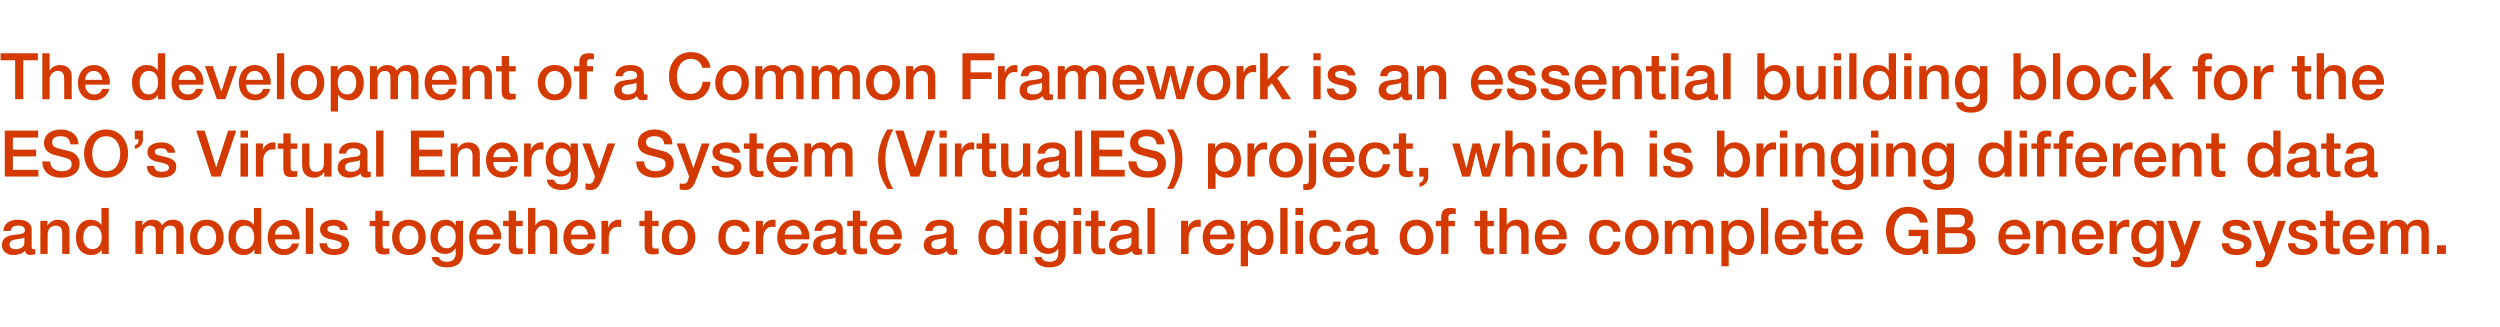
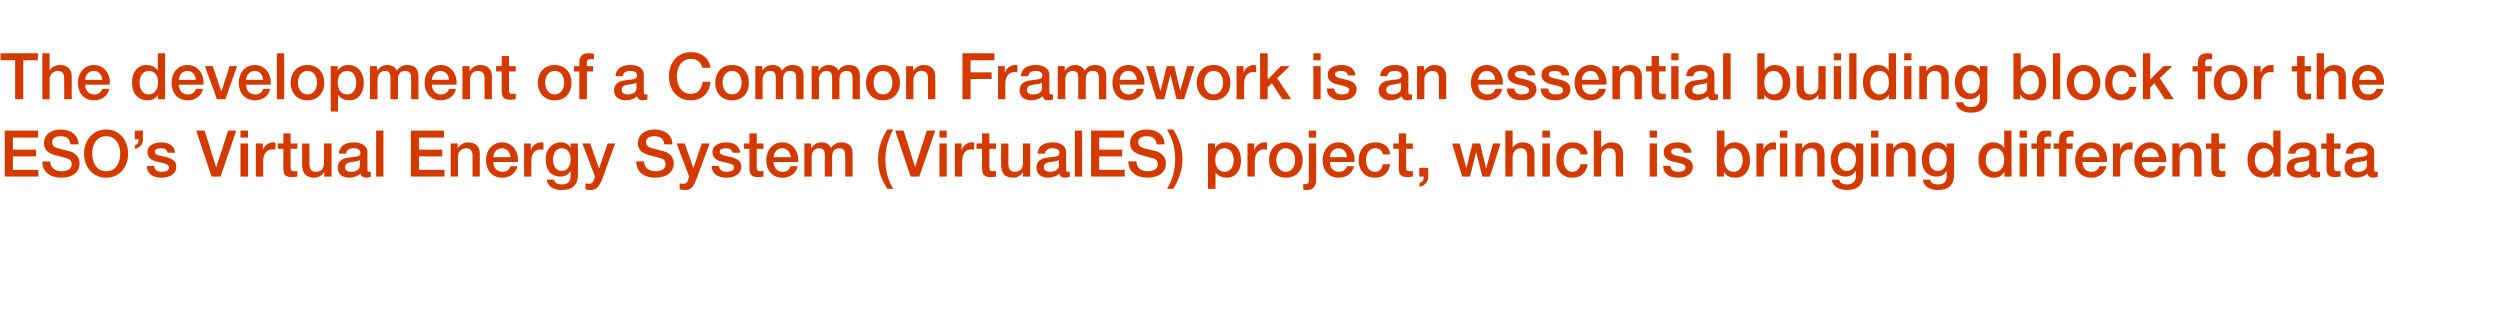
<svg xmlns="http://www.w3.org/2000/svg" version="1.1" width="892px" height="116.6px" viewBox="0 -1 892 116.6" style="top:-1px">
  <desc>The development of a Common Framework is an essential building block for the ESO s Virtual Energy System (VirtualES)</desc>
  <defs />
  <g id="Polygon160558">
-     <path d="m11.3 80.8v6.3c0 .6.2.8.8.8h.5v1.8c-.7.2-1.4.3-1.7.3c-1.1 0-1.8-.5-2-1.5c-.9 1-2.6 1.5-4.1 1.5c-2.3 0-4.1-1.3-4.1-3.5c0-2.2 1.3-3.1 3.1-3.5c.9-.2 1.9-.3 3-.4c1.6-.2 2.1-.6 2.1-1.5c0-1-.8-1.6-2.5-1.6c-1.6 0-2.5.7-2.6 1.9H1.2c.2-2.6 2-4 5.4-4c2.9 0 4.7 1.4 4.7 3.4zm-5.7 7.1c1.8 0 3.1-.9 3.1-2.2v-2c-.7.4-1 .4-2.9.7c-1.7.2-2.4.8-2.4 1.9c0 1 .8 1.6 2.2 1.6zm19.2-6.5c.02-.01 0 8.2 0 8.2h-2.6s-.01-7.38 0-7.4c0-1.5-.5-2.7-2.3-2.7c-1.9 0-2.9 1.5-2.9 3.1v7h-2.6V77.8h2.5v1.7s0 .05 0 0c.9-1.3 2.2-2.1 3.7-2.1c2.8 0 4.2 1.6 4.2 4zm14-8.2v16.4h-2.5V88s0 .03 0 0c-.7 1.3-2.1 2-3.7 2c-3.4 0-5.5-2.4-5.5-6.4c0-3.9 2.2-6.2 5.1-6.2c1.7 0 3.3.7 4 1.9c-.03-.01 0 0 0 0v-6.1h2.6zM33 87.9c2.1 0 3.3-1.8 3.3-4.2c0-2.6-1.2-4.2-3.3-4.2c-2.1 0-3.3 1.8-3.3 4.3c0 2.3 1.2 4.1 3.3 4.1zm24.8-8.5c.9-1.3 2.2-2 3.8-2c2.6 0 3.9 1.3 3.9 3.9c.02.04 0 8.3 0 8.3h-2.6v-7.1c0-1.7-.2-3-2.2-3c-1.9 0-2.5 1.4-2.5 3.1v7h-2.6v-7.7c0-1.5-.5-2.4-2.1-2.4c-1.6 0-2.6 1.5-2.6 3v7.1h-2.6V77.8h2.5v1.6s.02.01 0 0c.9-1.3 2-2 3.7-2c1.4 0 2.8.6 3.3 2zm22 4.3c0 3.7-2.3 6.3-6 6.3c-3.8 0-6-2.6-6-6.3c0-3.6 2.2-6.3 6-6.3c3.7 0 6 2.7 6 6.3zm-6 4.2c2.3 0 3.3-2.1 3.3-4.2c0-2.1-1-4.2-3.4-4.2c-2.2 0-3.3 2.1-3.3 4.2c0 2 1 4.2 3.4 4.2zm19.4-14.7v16.4h-2.4V88s-.1.03-.1 0c-.7 1.3-2.1 2-3.7 2c-3.4 0-5.5-2.4-5.5-6.4c0-3.9 2.2-6.2 5.1-6.2c1.7 0 3.3.7 4 1.9c-.03-.01 0 0 0 0v-6.1h2.6zm-5.8 14.7c2.1 0 3.3-1.8 3.3-4.2c0-2.6-1.2-4.2-3.3-4.2c-2.1 0-3.3 1.8-3.3 4.3c0 2.3 1.2 4.1 3.3 4.1zm19.5-4.4v.9h-8.8c0 1.9 1.2 3.5 3.2 3.5c1.5 0 2.5-.6 2.9-2h2.5c-.5 2.6-2.8 4.1-5.4 4.1c-3.7 0-5.8-2.7-5.8-6.3c0-3.4 2.2-6.3 5.8-6.3c3.3 0 5.6 2.8 5.6 6.1zm-2.6-.8c-.2-1.7-1.3-3.2-3.1-3.2c-1.8 0-3 1.4-3.1 3.2h6.2zm7.4-9.5v16.4h-2.6V73.2h2.6zm12.4 7.9h-2.7c-.2-1.1-1-1.6-2.4-1.6c-1.3 0-2.2.4-2.2 1.2c0 .8.7 1.3 3 1.7c3.7.7 4.7 1.9 4.7 3.7c0 2.5-2.2 3.9-5.3 3.9c-3.1 0-5.2-1.4-5.2-4.2h2.6c.1 1.4 1 2.1 2.7 2.1c1.6 0 2.6-.5 2.6-1.5c0-.8-.5-1.4-3.8-2c-2-.4-3.9-1.2-3.9-3.6c0-2.2 2.2-3.4 5-3.4c2.8 0 4.7 1.3 4.9 3.7zm12.4-6.9v3.6h2.4v1.9h-2.4s.03 6.49 0 6.5c0 1.2.3 1.5 1.3 1.5c.5 0 1-.1 1.1-.1v2c-1 .1-1.3.2-1.7.2c-2.5 0-3.3-.8-3.3-3.2v-6.9h-2v-1.9h2v-3.6h2.6zm15.4 9.5c0 3.7-2.3 6.3-6 6.3c-3.7 0-6-2.6-6-6.3c0-3.6 2.3-6.3 6-6.3c3.7 0 6 2.7 6 6.3zm-6 4.2c2.3 0 3.4-2.1 3.4-4.2c0-2.1-1-4.2-3.4-4.2c-2.3 0-3.4 2.1-3.4 4.2c0 2 1.1 4.2 3.4 4.2zm16.6-8.5h.1v-1.6h2.6s-.02 11.34 0 11.3c0 3.4-1.9 5.3-5.8 5.3c-3 0-5.2-1.4-5.4-3.7h2.6c.3 1.1 1.1 1.7 2.9 1.7c2 0 3.1-1.1 3.1-3c-.04.04 0-1.8 0-1.8c0 0-.09-.05-.1 0c-.8 1.3-2.1 2-3.6 2c-3.3 0-5.3-2.3-5.3-6.2c0-3.4 2.2-6 5.4-6c1.6 0 2.9.7 3.5 2zm-3.1 8.2c1.9 0 3.2-1.7 3.2-4.2c0-2.3-1.2-3.9-3.2-3.9c-2 0-3.2 1.7-3.2 4.1c0 2.3 1.2 4 3.2 4zm19.4-4.1c0 .3 0 .6-.1.9H170c0 1.9 1.1 3.5 3.2 3.5c1.4 0 2.4-.6 2.9-2h2.5c-.6 2.6-2.8 4.1-5.4 4.1c-3.8 0-5.8-2.7-5.8-6.3c0-3.4 2.2-6.3 5.7-6.3c3.4 0 5.7 2.8 5.7 6.1zm-2.7-.8c-.1-1.7-1.2-3.2-3-3.2c-1.8 0-3 1.4-3.1 3.2h6.1zm8-8.5v3.6h2.4v1.9h-2.4s.02 6.49 0 6.5c0 1.2.3 1.5 1.3 1.5c.5 0 1-.1 1.1-.1v2c-1 .1-1.3.2-1.7.2c-2.5 0-3.3-.8-3.3-3.2v-6.9h-2v-1.9h2v-3.6h2.6zm6.9-1v6.1s.07.02.1 0c.7-1.2 2.1-1.9 3.6-1.9c2.7 0 4.1 1.6 4.1 4c.04-.01 0 8.2 0 8.2h-2.6s.02-7.32 0-7.3c0-1.5-.4-2.8-2.3-2.8c-1.8 0-2.9 1.5-2.9 3.1c.02-.04 0 7 0 7h-2.6V73.2h2.6zm21.5 10.3c0 .3-.1.6-.1.9h-8.7c0 1.9 1.1 3.5 3.2 3.5c1.4 0 2.4-.6 2.9-2h2.4c-.5 2.6-2.7 4.1-5.3 4.1c-3.8 0-5.9-2.7-5.9-6.3c0-3.4 2.3-6.3 5.8-6.3c3.4 0 5.7 2.8 5.7 6.1zm-2.7-.8c-.2-1.7-1.2-3.2-3-3.2c-1.9 0-3 1.4-3.1 3.2h6.1zm11.8-5.2v2.5c-.4 0-.8-.1-1.2-.1c-1.9 0-3.2 1.7-3.2 4v5.7h-2.6V77.8h2.4v2.3s.09-.05.1 0c.4-1.6 2.1-2.7 3.5-2.7c.5 0 .6 0 1 .1zm11.1-3.3v3.6h2.3v1.9h-2.3s-.03 6.49 0 6.5c0 1.2.3 1.5 1.3 1.5c.5 0 .9-.1 1-.1v2c-1 .1-1.3.2-1.7.2c-2.5 0-3.3-.8-3.3-3.2c.05-.04 0-6.9 0-6.9h-1.9v-1.9h1.9v-3.6h2.7zm15.4 9.5c0 3.7-2.3 6.3-6 6.3c-3.8 0-6-2.6-6-6.3c0-3.6 2.2-6.3 6-6.3c3.7 0 6 2.7 6 6.3zm-6 4.2c2.3 0 3.3-2.1 3.3-4.2c0-2.1-1-4.2-3.4-4.2c-2.2 0-3.3 2.1-3.3 4.2c0 2 1 4.2 3.4 4.2zm25.4-6.2h-2.6c-.3-1.4-1.2-2.2-2.8-2.2c-2 0-3.2 1.5-3.2 4.3c0 2.3 1.1 4.1 3.1 4.1c1.5 0 2.6-.9 2.9-2.7h2.6C267 88.3 265 90 262 90c-3.4 0-5.7-2.4-5.7-6.2c0-3.8 2.1-6.4 5.8-6.4c3.1 0 5.1 1.6 5.4 4.3zm9.2-4.2v2.5c-.4 0-.8-.1-1.2-.1c-1.9 0-3.2 1.7-3.2 4c.02-.01 0 5.7 0 5.7h-2.6V77.8h2.5v2.3s0-.05 0 0c.4-1.6 2.1-2.7 3.5-2.7c.5 0 .6 0 1 .1zm12.1 6c0 .3-.1.6-.1.9H280c0 1.9 1.1 3.5 3.2 3.5c1.4 0 2.4-.6 2.9-2h2.4c-.5 2.6-2.7 4.1-5.3 4.1c-3.8 0-5.9-2.7-5.9-6.3c0-3.4 2.3-6.3 5.8-6.3c3.4 0 5.7 2.8 5.7 6.1zm-2.7-.8c-.2-1.7-1.2-3.2-3-3.2c-1.9 0-3 1.4-3.1 3.2h6.1zm14.6-1.9v6.3c0 .6.2.8.8.8h.5v1.8c-.7.2-1.3.3-1.6.3c-1.2 0-1.9-.5-2.1-1.5c-.9 1-2.6 1.5-4.1 1.5c-2.3 0-4.1-1.3-4.1-3.5c0-2.2 1.4-3.1 3.1-3.5c.9-.2 1.9-.3 3-.4c1.6-.2 2.1-.6 2.1-1.5c0-1-.8-1.6-2.5-1.6c-1.6 0-2.5.7-2.6 1.9h-2.6c.2-2.6 2-4 5.4-4c2.9 0 4.7 1.4 4.7 3.4zm-5.7 7.1c1.8 0 3.1-.9 3.1-2.2v-2c-.7.4-1 .4-2.9.7c-1.7.2-2.4.8-2.4 1.9c0 1 .8 1.6 2.2 1.6zm11.9-13.7v3.6h2.4v1.9h-2.4s.05 6.49 0 6.5c0 1.2.3 1.5 1.4 1.5c.4 0 .9-.1 1-.1v2c-1 .1-1.3.2-1.7.2c-2.5 0-3.3-.8-3.3-3.2c.03-.04 0-6.9 0-6.9h-2v-1.9h2v-3.6h2.6zm14.9 9.3c0 .3-.1.6-.1.9H313c0 1.9 1.1 3.5 3.2 3.5c1.4 0 2.4-.6 2.9-2h2.4c-.5 2.6-2.7 4.1-5.3 4.1c-3.8 0-5.9-2.7-5.9-6.3c0-3.4 2.3-6.3 5.8-6.3c3.4 0 5.7 2.8 5.7 6.1zm-2.7-.8c-.2-1.7-1.2-3.2-3-3.2c-1.9 0-3 1.4-3.1 3.2h6.1zm21.2-1.9v6.3c0 .6.1.8.7.8h.5v1.8c-.7.2-1.3.3-1.6.3c-1.2 0-1.9-.5-2.1-1.5c-.9 1-2.6 1.5-4.1 1.5c-2.3 0-4.1-1.3-4.1-3.5c0-2.2 1.4-3.1 3.1-3.5c.9-.2 1.9-.3 3-.4c1.6-.2 2.1-.6 2.1-1.5c0-1-.8-1.6-2.5-1.6c-1.6 0-2.5.7-2.6 1.9h-2.6c.2-2.6 2.1-4 5.4-4c2.9 0 4.8 1.4 4.8 3.4zm-5.8 7.1c1.8 0 3.1-.9 3.1-2.2v-2c-.7.4-1 .4-2.8.7c-1.8.2-2.5.8-2.5 1.9c0 1 .8 1.6 2.2 1.6zm26.4-14.7v16.4h-2.5V88s-.06.03-.1 0c-.7 1.3-2 2-3.6 2c-3.4 0-5.6-2.4-5.6-6.4c0-3.9 2.2-6.2 5.1-6.2c1.7 0 3.3.7 4 1.9c0-.01 0 0 0 0v-6.1h2.7zM355 87.9c2.1 0 3.3-1.8 3.3-4.2c0-2.6-1.2-4.2-3.3-4.2c-2.1 0-3.3 1.8-3.3 4.3c0 2.3 1.3 4.1 3.3 4.1zm11.4-14.7v2.5h-2.6v-2.5h2.6zm0 4.6v11.8h-2.6V77.8h2.6zm11.2 1.6c-.02-.01 0 0 0 0v-1.6h2.6s.04 11.34 0 11.3c0 3.4-1.9 5.3-5.8 5.3c-3 0-5.1-1.4-5.3-3.7h2.6c.2 1.1 1 1.7 2.9 1.7c2 0 3-1.1 3-3c.02.04 0-1.8 0-1.8c0 0-.02-.05 0 0c-.8 1.3-2.1 2-3.6 2c-3.3 0-5.3-2.3-5.3-6.2c0-3.4 2.2-6 5.4-6c1.6 0 2.9.7 3.5 2zm-3.2 8.2c2 0 3.2-1.7 3.2-4.2c0-2.3-1.2-3.9-3.2-3.9c-2 0-3.1 1.7-3.1 4.1c0 2.3 1.2 4 3.1 4zm11.3-14.4v2.5H383v-2.5h2.7zm0 4.6v11.8H383V77.8h2.7zm6.2-3.6v3.6h2.4v1.9h-2.4v6.5c0 1.2.3 1.5 1.3 1.5c.5 0 1-.1 1.1-.1v2c-1.1.1-1.4.2-1.7.2c-2.5 0-3.3-.8-3.3-3.2c-.02-.04 0-6.9 0-6.9h-2v-1.9h2v-3.6h2.6zm14.4 6.6v6.3c0 .6.1.8.7.8h.5v1.8c-.6.2-1.3.3-1.6.3c-1.2 0-1.9-.5-2-1.5c-1 1-2.7 1.5-4.2 1.5c-2.3 0-4-1.3-4-3.5c0-2.2 1.3-3.1 3.1-3.5c.8-.2 1.8-.3 2.9-.4c1.6-.2 2.1-.6 2.1-1.5c0-1-.8-1.6-2.4-1.6c-1.7 0-2.6.7-2.7 1.9h-2.6c.2-2.6 2.1-4 5.4-4c2.9 0 4.8 1.4 4.8 3.4zm-5.8 7.1c1.8 0 3.2-.9 3.2-2.2v-2c-.8.4-1.1.4-2.9.7c-1.7.2-2.5.8-2.5 1.9c0 1 .8 1.6 2.2 1.6zM412 73.2v16.4h-2.6V73.2h2.6zm16.4 4.3v2.5c-.4 0-.8-.1-1.1-.1c-2 0-3.2 1.7-3.2 4c-.04-.01 0 5.7 0 5.7h-2.7V77.8h2.5v2.3s.04-.05 0 0c.4-1.6 2.2-2.7 3.5-2.7c.5 0 .6 0 1 .1zm12.1 6c0 .3 0 .6-.1.9h-8.7c0 1.9 1.1 3.5 3.2 3.5c1.4 0 2.4-.6 2.9-2h2.5c-.5 2.6-2.8 4.1-5.4 4.1c-3.7 0-5.8-2.7-5.8-6.3c0-3.4 2.2-6.3 5.7-6.3c3.4 0 5.7 2.8 5.7 6.1zm-2.7-.8c-.1-1.7-1.2-3.2-3-3.2c-1.8 0-3 1.4-3.1 3.2h6.1zm16.6 1.1c0 3.1-1.5 6.2-5.1 6.2c-1.5 0-3.2-.6-4-1.9c.02 0 0 0 0 0v5.9h-2.6V77.8h2.4v1.6s.08-.04.1 0c.7-1.4 2.1-2 3.7-2c3.7 0 5.5 2.9 5.5 6.4zm-5.9 4.1c2.4 0 3.3-2.1 3.3-4.2c0-2-1-4.2-3.3-4.2c-2.4 0-3.3 2.1-3.3 4.2c0 2.1 1 4.2 3.3 4.2zm10.9-14.7v16.4h-2.6V73.2h2.6zm5.5 0v2.5h-2.7v-2.5h2.7zm0 4.6v11.8h-2.7V77.8h2.7zm13.5 3.9h-2.6c-.2-1.4-1.2-2.2-2.8-2.2c-2 0-3.2 1.5-3.2 4.3c0 2.3 1.1 4.1 3.1 4.1c1.5 0 2.6-.9 2.9-2.7h2.6c-.5 3.1-2.5 4.8-5.5 4.8c-3.4 0-5.7-2.4-5.7-6.2c0-3.8 2.1-6.4 5.8-6.4c3.1 0 5.1 1.6 5.4 4.3zm12.1-.9v6.3c0 .6.2.8.8.8h.5v1.8c-.7.2-1.4.3-1.7.3c-1.1 0-1.8-.5-2-1.5c-.9 1-2.6 1.5-4.1 1.5c-2.3 0-4.1-1.3-4.1-3.5c0-2.2 1.3-3.1 3.1-3.5c.9-.2 1.9-.3 3-.4c1.6-.2 2.1-.6 2.1-1.5c0-1-.9-1.6-2.5-1.6c-1.6 0-2.5.7-2.6 1.9h-2.6c.2-2.6 2-4 5.4-4c2.9 0 4.7 1.4 4.7 3.4zm-5.7 7.1c1.8 0 3.1-.9 3.1-2.2v-2c-.7.4-1 .4-2.9.7c-1.7.2-2.4.8-2.4 1.9c0 1 .8 1.6 2.2 1.6zm26.6-4.2c0 3.7-2.3 6.3-6 6.3c-3.7 0-6-2.6-6-6.3c0-3.6 2.3-6.3 6-6.3c3.7 0 6 2.7 6 6.3zm-6 4.2c2.3 0 3.4-2.1 3.4-4.2c0-2.1-1.1-4.2-3.4-4.2c-2.3 0-3.4 2.1-3.4 4.2c0 2 1.1 4.2 3.4 4.2zm8.8 1.7v-9.9h-1.9v-1.9h1.9s.03-1.13 0-1.1c0-2.5 1.1-3.5 3.3-3.5c.8 0 1.4.1 1.9.2v2c-.3-.1-.8-.1-1.2-.1c-1 0-1.4.5-1.4 1.1c.05.02 0 1.4 0 1.4h2.3v1.9h-2.3v9.9h-2.6zm16.5-15.4v3.6h2.3v1.9h-2.3s-.02 6.49 0 6.5c0 1.2.3 1.5 1.3 1.5c.5 0 1-.1 1-.1v2c-1 .1-1.3.2-1.7.2c-2.5 0-3.2-.8-3.2-3.2c-.04-.04 0-6.9 0-6.9h-2v-1.9h2v-3.6h2.6zm6.9-1v6.1s.03.02 0 0c.8-1.2 2.1-1.9 3.6-1.9c2.8 0 4.2 1.6 4.2 4v8.2h-2.6s-.02-7.32 0-7.3c0-1.5-.5-2.8-2.3-2.8c-1.9 0-2.9 1.5-2.9 3.1v7H535V73.2h2.6zM559 83.5v.9h-8.8c0 1.9 1.2 3.5 3.2 3.5c1.5 0 2.4-.6 2.9-2h2.5c-.5 2.6-2.8 4.1-5.4 4.1c-3.7 0-5.8-2.7-5.8-6.3c0-3.4 2.2-6.3 5.8-6.3c3.3 0 5.6 2.8 5.6 6.1zm-2.7-.8c-.1-1.7-1.2-3.2-3-3.2c-1.8 0-3 1.4-3.1 3.2h6.1zm21.9-1h-2.6c-.2-1.4-1.2-2.2-2.7-2.2c-2.1 0-3.3 1.5-3.3 4.3c0 2.3 1.1 4.1 3.2 4.1c1.5 0 2.5-.9 2.8-2.7h2.6c-.5 3.1-2.4 4.8-5.4 4.8c-3.5 0-5.8-2.4-5.8-6.2c0-3.8 2.1-6.4 5.8-6.4c3.1 0 5.2 1.6 5.4 4.3zm13.6 2c0 3.7-2.3 6.3-6 6.3c-3.7 0-6-2.6-6-6.3c0-3.6 2.3-6.3 6-6.3c3.7 0 6 2.7 6 6.3zm-6 4.2c2.3 0 3.4-2.1 3.4-4.2c0-2.1-1-4.2-3.4-4.2c-2.3 0-3.4 2.1-3.4 4.2c0 2 1.1 4.2 3.4 4.2zm17.8-8.5c.9-1.3 2.1-2 3.7-2c2.6 0 4 1.3 4 3.9v8.3h-2.6s-.02-7.13 0-7.1c0-1.7-.2-3-2.2-3c-1.9 0-2.5 1.4-2.5 3.1v7h-2.6s-.04-7.68 0-7.7c0-1.5-.5-2.4-2.1-2.4c-1.7 0-2.6 1.5-2.6 3c-.03.01 0 7.1 0 7.1H594V77.8h2.5v1.6h.1c.9-1.3 2-2 3.7-2c1.3 0 2.8.6 3.3 2zm22.3 4.4c0 3.1-1.5 6.2-5.1 6.2c-1.5 0-3.2-.6-4-1.9c.04 0 0 0 0 0v5.9h-2.6V77.8h2.5v1.6s0-.04 0 0c.8-1.4 2.2-2 3.7-2c3.7 0 5.5 2.9 5.5 6.4zm-5.9 4.1c2.4 0 3.3-2.1 3.3-4.2c0-2-1-4.2-3.3-4.2c-2.4 0-3.3 2.1-3.3 4.2c0 2.1 1 4.2 3.3 4.2zm10.9-14.7v16.4h-2.6V73.2h2.6zm13.7 10.3c0 .3 0 .6-.1.9h-8.7c0 1.9 1.1 3.5 3.2 3.5c1.5 0 2.4-.6 2.9-2h2.5c-.5 2.6-2.8 4.1-5.4 4.1c-3.7 0-5.8-2.7-5.8-6.3c0-3.4 2.2-6.3 5.7-6.3c3.4 0 5.7 2.8 5.7 6.1zm-2.7-.8c-.1-1.7-1.2-3.2-3-3.2c-1.8 0-3 1.4-3.1 3.2h6.1zm8-8.5v3.6h2.4v1.9h-2.4s.03 6.49 0 6.5c0 1.2.3 1.5 1.3 1.5c.5 0 1-.1 1.1-.1v2c-1 .1-1.3.2-1.7.2c-2.5 0-3.3-.8-3.3-3.2v-6.9h-2v-1.9h2v-3.6h2.6zm14.8 9.3v.9h-8.8c0 1.9 1.2 3.5 3.2 3.5c1.5 0 2.5-.6 2.9-2h2.5c-.5 2.6-2.8 4.1-5.4 4.1c-3.7 0-5.8-2.7-5.8-6.3c0-3.4 2.2-6.3 5.8-6.3c3.3 0 5.6 2.8 5.6 6.1zm-2.6-.8c-.2-1.7-1.3-3.2-3-3.2c-1.9 0-3.1 1.4-3.2 3.2h6.2zm25.7-4.3H685c-.3-2.1-2.3-3.2-4.2-3.2c-3.5 0-5 3.2-5 6.2c0 3.3 1.4 6.3 5 6.3c2.9 0 4.5-1.7 4.6-4.5c-.05-.02-4.4 0-4.4 0V81h7v8.6h-1.9l-.4-1.9c-1.4 1.6-2.8 2.3-4.9 2.3c-4.9 0-7.9-3.9-7.9-8.6c0-4.6 3-8.6 7.9-8.6c3.5 0 6.5 1.9 7 5.6zm11.4-5.2c2.9 0 4.8 1.4 4.8 4.1c0 1.6-.8 2.8-2.3 3.5c2 .5 3.1 2 3.1 4.3c0 2.9-2.3 4.5-6 4.5c.03.04-7.6 0-7.6 0V73.2s8.04.02 8 0zm-.4 6.9c1.3 0 2.3-.8 2.3-2.3c0-1.5-.7-2.2-2.3-2.2c.03-.03-4.8 0-4.8 0v4.5h4.8zm.4 7.2c1.6 0 2.7-.9 2.7-2.6c0-1.7-1.1-2.5-2.7-2.5c-.01-.03-5.2 0-5.2 0v5.1h5.2zm25.2-3.8v.9h-8.8c0 1.9 1.2 3.5 3.2 3.5c1.5 0 2.4-.6 2.9-2h2.5c-.5 2.6-2.8 4.1-5.4 4.1c-3.7 0-5.8-2.7-5.8-6.3c0-3.4 2.2-6.3 5.8-6.3c3.3 0 5.6 2.8 5.6 6.1zm-2.7-.8c-.1-1.7-1.2-3.2-3-3.2c-1.8 0-3 1.4-3.1 3.2h6.1zm15.3-1.3c-.02-.01 0 8.2 0 8.2h-2.6s-.04-7.38 0-7.4c0-1.5-.6-2.7-2.4-2.7c-1.8 0-2.8 1.5-2.8 3.1c-.04-.04 0 7 0 7h-2.7V77.8h2.5v1.7s.07.05.1 0c.8-1.3 2.2-2.1 3.7-2.1c2.7 0 4.2 1.6 4.2 4zm13.6 2.1c0 .3 0 .6-.1.9h-8.7c0 1.9 1.1 3.5 3.2 3.5c1.5 0 2.4-.6 2.9-2h2.5c-.5 2.6-2.8 4.1-5.4 4.1c-3.7 0-5.8-2.7-5.8-6.3c0-3.4 2.2-6.3 5.7-6.3c3.4 0 5.7 2.8 5.7 6.1zm-2.7-.8c-.1-1.7-1.2-3.2-3-3.2c-1.8 0-3 1.4-3.1 3.2h6.1zm11.8-5.2v2.5c-.4 0-.8-.1-1.1-.1c-2 0-3.3 1.7-3.3 4c.04-.01 0 5.7 0 5.7h-2.6V77.8h2.5v2.3s.03-.05 0 0c.4-1.6 2.2-2.7 3.5-2.7c.5 0 .6 0 1 .1zm9.6 1.9h.1v-1.6h2.6v11.3c0 3.4-1.9 5.3-5.8 5.3c-3 0-5.1-1.4-5.3-3.7h2.6c.2 1.1 1 1.7 2.8 1.7c2.1 0 3.1-1.1 3.1-3c-.02.04 0-1.8 0-1.8c0 0-.06-.05-.1 0c-.7 1.3-2 2-3.5 2c-3.4 0-5.4-2.3-5.4-6.2c0-3.4 2.2-6 5.4-6c1.6 0 2.9.7 3.5 2zm-3.1 8.2c2 0 3.2-1.7 3.2-4.2c0-2.3-1.2-3.9-3.2-3.9c-2 0-3.1 1.7-3.1 4.1c0 2.3 1.2 4 3.1 4zm10.2-9.8l3.1 8.8l3-8.8h2.8l-4.6 12.4c-.5 1.3-.9 2.2-1.3 2.7c-.7 1.1-1.6 1.5-3 1.5c-.5 0-1.1-.1-1.8-.2V92c.4.1.8.2 1.3.2c.8 0 1.4-.4 1.6-1.1l.5-1.5l-4.5-11.8h2.9zm26.5 3.3h-2.7c-.3-1.1-1-1.6-2.5-1.6c-1.3 0-2.1.4-2.1 1.2c0 .8.7 1.3 3 1.7c3.6.7 4.7 1.9 4.7 3.7c0 2.5-2.3 3.9-5.3 3.9c-3.2 0-5.2-1.4-5.3-4.2h2.6c.2 1.4 1.1 2.1 2.7 2.1c1.6 0 2.7-.5 2.7-1.5c0-.8-.6-1.4-3.9-2c-2-.4-3.8-1.2-3.8-3.6c0-2.2 2.1-3.4 4.9-3.4c2.9 0 4.7 1.3 5 3.7zm3.8-3.3l3.1 8.8l3-8.8h2.8s-4.61 12.37-4.6 12.4c-.5 1.3-1 2.2-1.3 2.7c-.7 1.1-1.7 1.5-3 1.5c-.5 0-1.1-.1-1.8-.2V92c.4.1.7.2 1.3.2c.8 0 1.3-.4 1.6-1.1c-.01-.01.5-1.5.5-1.5l-4.5-11.8h2.9zm19.8 3.3h-2.7c-.2-1.1-1-1.6-2.5-1.6c-1.2 0-2.1.4-2.1 1.2c0 .8.7 1.3 3 1.7c3.7.7 4.7 1.9 4.7 3.7c0 2.5-2.3 3.9-5.3 3.9c-3.2 0-5.2-1.4-5.3-4.2h2.6c.2 1.4 1.1 2.1 2.7 2.1c1.6 0 2.7-.5 2.7-1.5c0-.8-.6-1.4-3.9-2c-2-.4-3.8-1.2-3.8-3.6c0-2.2 2.1-3.4 4.9-3.4c2.9 0 4.7 1.3 5 3.7zm5.9-6.9v3.6h2.4v1.9h-2.4v6.5c0 1.2.3 1.5 1.3 1.5c.5 0 1-.1 1.1-.1v2c-1.1.1-1.4.2-1.7.2c-2.5 0-3.3-.8-3.3-3.2c-.02-.04 0-6.9 0-6.9h-2v-1.9h2v-3.6h2.6zm14.8 9.3v.9h-8.8c0 1.9 1.1 3.5 3.2 3.5c1.5 0 2.4-.6 2.9-2h2.5c-.5 2.6-2.8 4.1-5.4 4.1c-3.7 0-5.8-2.7-5.8-6.3c0-3.4 2.2-6.3 5.7-6.3c3.4 0 5.7 2.8 5.7 6.1zm-2.7-.8c-.1-1.7-1.2-3.2-3-3.2c-1.8 0-3 1.4-3.1 3.2h6.1zm14.4-3.3c.9-1.3 2.1-2 3.7-2c2.6 0 4 1.3 4 3.9v8.3H864s-.04-7.13 0-7.1c0-1.7-.2-3-2.2-3c-1.9 0-2.5 1.4-2.5 3.1c-.03-.02 0 7 0 7h-2.6s-.05-7.68 0-7.7c0-1.5-.5-2.4-2.1-2.4c-1.7 0-2.6 1.5-2.6 3c-.04.01 0 7.1 0 7.1h-2.7V77.8h2.5v1.6h.1c.9-1.3 2-2 3.6-2c1.4 0 2.9.6 3.4 2zm13.8 7.1v3.1h-3.2v-3.1h3.2z" stroke="none" fill="#d43900" />
-   </g>
+     </g>
  <g id="Polygon160557">
    <path d="m13.6 45.6v2.5h-9v4.3h8.3v2.4H4.6v4.8h9.1v2.4h-12V45.6h11.9zM28 50.5c-.01-.02-2.9 0-2.9 0c0 0 .01-.05 0 0c-.2-2-1.3-2.9-3.5-2.9c-1.8 0-3 .7-3 2.1c0 1.1.6 1.8 2 2.2L25 53c1.4.4 3.4 1.7 3.4 4.3c0 3.2-2.6 5.1-6.5 5.1c-4.1 0-6.8-2.1-6.8-5.8h2.8c.1 2.3 1.7 3.5 4.2 3.5c2.2 0 3.5-1 3.5-2.5c0-1-.5-1.7-1.4-2c-.9-.3-1.6-.5-4.7-1.3c-2.6-.7-3.8-2.1-3.8-4.2c0-3.4 3-4.9 6-4.9c3.5 0 6.3 2 6.3 5.3zm17.7 3.3c0 4.7-2.9 8.6-7.8 8.6c-4.9 0-7.9-3.9-7.9-8.6c0-4.6 3-8.6 7.9-8.6c4.9 0 7.8 4 7.8 8.6zm-7.8 6.3c3.5 0 5-3.1 5-6.3c0-3.1-1.5-6.2-5-6.2c-3.6 0-5 3.1-5 6.2c0 3.1 1.5 6.3 5 6.3zM51 45.6s-.05 3.2 0 3.2c0 1.6-1.1 3-2.9 3.3v-1.3c1-.2 1.4-.9 1.4-2.1c-.02.03-1.4 0-1.4 0v-3.1h2.9zm11.5 7.9h-2.7c-.2-1.1-1-1.6-2.4-1.6c-1.3 0-2.2.4-2.2 1.2c0 .8.7 1.3 3 1.7c3.7.7 4.7 1.9 4.7 3.7c0 2.5-2.2 3.9-5.3 3.9c-3.1 0-5.2-1.4-5.2-4.2h2.6c.1 1.4 1 2.1 2.7 2.1c1.6 0 2.6-.5 2.6-1.5c0-.8-.5-1.4-3.8-2c-2-.4-3.9-1.2-3.9-3.6c0-2.2 2.2-3.4 5-3.4c2.8 0 4.7 1.3 4.9 3.7zM73 45.6l4.1 13h.1l4.2-13h2.9L78.7 62h-3.2L70 45.6h3zm15.5 0v2.5h-2.7v-2.5h2.7zm0 4.6V62h-2.7V50.2h2.7zm9.8-.3v2.5c-.4 0-.8-.1-1.1-.1c-2 0-3.3 1.7-3.3 4c.03-.01 0 5.7 0 5.7h-2.6V50.2h2.5v2.3s.02-.05 0 0c.4-1.6 2.2-2.7 3.5-2.7c.5 0 .6 0 1 .1zm5.4-3.3v3.6h2.4v1.9h-2.4s-.02 6.49 0 6.5c0 1.2.3 1.5 1.3 1.5c.5 0 1-.1 1.1-.1v2c-1.1.1-1.4.2-1.8.2c-2.5 0-3.2-.8-3.2-3.2c-.04-.04 0-6.9 0-6.9h-2v-1.9h2v-3.6h2.6zm6.7 3.6s.04 7.34 0 7.3c0 1.8.7 2.8 2.3 2.8c2 0 2.9-1.2 2.9-3.2c.03.05 0-6.9 0-6.9h2.7V62h-2.6v-1.6h-.1c-.7 1.2-2 2-3.4 2c-3 0-4.4-1.6-4.4-4.6v-7.6h2.6zm20.7 3v6.3c0 .6.1.8.7.8h.5v1.8c-.6.2-1.3.3-1.6.3c-1.2 0-1.9-.5-2-1.5c-1 1-2.7 1.5-4.2 1.5c-2.3 0-4-1.3-4-3.5c0-2.2 1.3-3.1 3-3.5c.9-.2 1.9-.3 3-.4c1.6-.2 2.1-.6 2.1-1.5c0-1-.8-1.6-2.5-1.6c-1.6 0-2.5.7-2.6 1.9h-2.6c.2-2.6 2.1-4 5.4-4c2.9 0 4.8 1.4 4.8 3.4zm-5.8 7.1c1.8 0 3.1-.9 3.1-2.2v-2c-.7.4-1 .4-2.8.7c-1.8.2-2.5.8-2.5 1.9c0 1 .8 1.6 2.2 1.6zm11.5-14.7V62h-2.6V45.6h2.6zm21.6 0v2.5h-8.9v4.3h8.3v2.4h-8.3v4.8h9.1v2.4h-12V45.6h11.8zm12.8 8.2c.02-.01 0 8.2 0 8.2h-2.6v-7.4c0-1.5-.5-2.7-2.3-2.7c-1.9 0-2.9 1.5-2.9 3.1v7h-2.6V50.2h2.5v1.7s.01.05 0 0c.9-1.3 2.2-2.1 3.7-2.1c2.8 0 4.2 1.6 4.2 4zm13.6 2.1v.9H176c0 1.9 1.2 3.5 3.2 3.5c1.5 0 2.5-.6 2.9-2h2.5c-.5 2.6-2.8 4.1-5.4 4.1c-3.7 0-5.8-2.7-5.8-6.3c0-3.4 2.2-6.3 5.8-6.3c3.3 0 5.6 2.8 5.6 6.1zm-2.6-.8c-.2-1.7-1.3-3.2-3-3.2c-1.9 0-3.1 1.4-3.2 3.2h6.2zm11.7-5.2v2.5c-.4 0-.7-.1-1.1-.1c-2 0-3.2 1.7-3.2 4c-.02-.01 0 5.7 0 5.7H187V50.2h2.4v2.3s.07-.05.1 0c.3-1.6 2.1-2.7 3.4-2.7c.5 0 .6 0 1 .1zm9.7 1.9c-.02-.01 0 0 0 0v-1.6h2.6s.05 11.34 0 11.3c0 3.4-1.9 5.3-5.8 5.3c-3 0-5.1-1.4-5.3-3.7h2.6c.2 1.1 1 1.7 2.9 1.7c2 0 3-1.1 3-3c.03.04 0-1.8 0-1.8c0 0-.02-.05 0 0c-.8 1.3-2.1 2-3.6 2c-3.3 0-5.3-2.3-5.3-6.2c0-3.4 2.2-6 5.4-6c1.6 0 2.9.7 3.5 2zm-3.2 8.2c2 0 3.2-1.7 3.2-4.2c0-2.3-1.2-3.9-3.2-3.9c-1.9 0-3.1 1.7-3.1 4.1c0 2.3 1.2 4 3.1 4zm10.2-9.8l3.1 8.8h.1l3-8.8h2.7s-4.55 12.37-4.5 12.4c-.5 1.3-1 2.2-1.4 2.7c-.7 1.1-1.6 1.5-2.9 1.5c-.6 0-1.2-.1-1.8-.2v-2.2c.4.1.7.2 1.2.2c.9 0 1.4-.4 1.7-1.1c-.05-.01.5-1.5.5-1.5l-4.5-11.8h2.8zm29.3.3c-.01-.02-2.9 0-2.9 0c0 0 .02-.05 0 0c-.2-2-1.3-2.9-3.5-2.9c-1.8 0-3 .7-3 2.1c0 1.1.7 1.8 2.1 2.2l4.3 1.1c1.5.4 3.5 1.7 3.5 4.3c0 3.2-2.7 5.1-6.6 5.1c-4.1 0-6.8-2.1-6.8-5.8h2.8c.1 2.3 1.7 3.5 4.2 3.5c2.2 0 3.5-1 3.5-2.5c0-1-.5-1.7-1.4-2c-.9-.3-1.6-.5-4.7-1.3c-2.6-.7-3.8-2.1-3.8-4.2c0-3.4 3-4.9 6-4.9c3.6 0 6.3 2 6.3 5.3zm4.4-.3l3.1 8.8l3-8.8h2.8s-4.6 12.37-4.6 12.4c-.5 1.3-.9 2.2-1.3 2.7c-.7 1.1-1.6 1.5-3 1.5c-.5 0-1.1-.1-1.8-.2v-2.2c.4.1.7.2 1.3.2c.8 0 1.4-.4 1.6-1.1l.5-1.5l-4.5-11.8h2.9zm19.8 3.3h-2.7c-.2-1.1-1-1.6-2.4-1.6c-1.3 0-2.2.4-2.2 1.2c0 .8.7 1.3 3 1.7c3.7.7 4.7 1.9 4.7 3.7c0 2.5-2.3 3.9-5.3 3.9c-3.1 0-5.2-1.4-5.3-4.2h2.6c.2 1.4 1.1 2.1 2.7 2.1c1.6 0 2.7-.5 2.7-1.5c0-.8-.5-1.4-3.9-2c-1.9-.4-3.8-1.2-3.8-3.6c0-2.2 2.2-3.4 4.9-3.4c2.9 0 4.8 1.3 5 3.7zm5.9-6.9v3.6h2.4v1.9H270s.02 6.49 0 6.5c0 1.2.3 1.5 1.3 1.5c.5 0 1-.1 1.1-.1v2c-1 .1-1.3.2-1.7.2c-2.5 0-3.3-.8-3.3-3.2v-6.9h-2v-1.9h2v-3.6h2.6zm14.8 9.3v.9H276c0 1.9 1.2 3.5 3.2 3.5c1.5 0 2.4-.6 2.9-2h2.5c-.5 2.6-2.8 4.1-5.4 4.1c-3.7 0-5.8-2.7-5.8-6.3c0-3.4 2.2-6.3 5.8-6.3c3.3 0 5.6 2.8 5.6 6.1zm-2.6-.8c-.2-1.7-1.3-3.2-3.1-3.2c-1.8 0-3 1.4-3.1 3.2h6.2zm14.3-3.3c.9-1.3 2.1-2 3.7-2c2.6 0 4 1.3 4 3.9v8.3h-2.6s-.02-7.13 0-7.1c0-1.7-.2-3-2.2-3c-1.9 0-2.5 1.4-2.5 3.1v7h-2.6s-.04-7.68 0-7.7c0-1.5-.5-2.4-2.1-2.4c-1.7 0-2.6 1.5-2.6 3c-.03.01 0 7.1 0 7.1H287V50.2h2.4v1.6h.1c.9-1.3 2-2 3.7-2c1.3 0 2.8.6 3.3 2zm22.2-6.6c-1.8 3.4-2.8 6.8-2.8 10.6c0 4 .9 7.4 2.8 10.6h-2.1c-2.5-4-3.3-6.9-3.3-10.6c0-3.5 1.1-7.1 3.3-10.6h2.1zm3.7.4l4.1 13l4.2-13h3L328 62h-3.1l-5.5-16.4h3zm15.4 0v2.5h-2.6v-2.5h2.6zm0 4.6V62h-2.6V50.2h2.6zm9.8-.3v2.5c-.4 0-.7-.1-1.1-.1c-2 0-3.2 1.7-3.2 4c-.02-.01 0 5.7 0 5.7h-2.6V50.2h2.4v2.3s.06-.05.1 0c.3-1.6 2.1-2.7 3.4-2.7c.5 0 .6 0 1 .1zm5.4-3.3v3.6h2.4v1.9H353s.03 6.49 0 6.5c0 1.2.3 1.5 1.3 1.5c.5 0 1-.1 1.1-.1v2c-1 .1-1.3.2-1.7.2c-2.5 0-3.3-.8-3.3-3.2v-6.9h-2v-1.9h2v-3.6h2.6zm6.8 3.6s-.02 7.34 0 7.3c0 1.8.7 2.8 2.3 2.8c1.9 0 2.9-1.2 2.9-3.2c-.02.05 0-6.9 0-6.9h2.6V62H365v-1.6s-.02-.01 0 0c-.7 1.2-2.1 2-3.4 2c-3.1 0-4.4-1.6-4.4-4.6c-.04.01 0-7.6 0-7.6h2.6zm20.6 3v6.3c0 .6.2.8.7.8h.6v1.8c-.7.2-1.4.3-1.7.3c-1.1 0-1.8-.5-2-1.5c-.9 1-2.7 1.5-4.1 1.5c-2.4 0-4.1-1.3-4.1-3.5c0-2.2 1.3-3.1 3.1-3.5c.9-.2 1.9-.3 3-.4c1.6-.2 2.1-.6 2.1-1.5c0-1-.9-1.6-2.5-1.6c-1.6 0-2.5.7-2.6 1.9h-2.7c.2-2.6 2.1-4 5.5-4c2.8 0 4.7 1.4 4.7 3.4zm-5.7 7.1c1.8 0 3.1-.9 3.1-2.2v-2c-.7.4-1.1.4-2.9.7c-1.7.2-2.5.8-2.5 1.9c0 1 .9 1.6 2.3 1.6zm11.4-14.7V62h-2.6V45.6h2.6zm15 0v2.5h-8.9v4.3h8.2v2.4h-8.2v4.8h9.1v2.4h-12V45.6h11.8zm14.4 4.9c.03-.02-2.8 0-2.8 0c0 0-.04-.05 0 0c-.2-2-1.4-2.9-3.6-2.9c-1.7 0-3 .7-3 2.1c0 1.1.7 1.8 2.1 2.2l4.4 1.1c1.4.4 3.4 1.7 3.4 4.3c0 3.2-2.7 5.1-6.5 5.1c-4.2 0-6.8-2.1-6.9-5.8h2.9c0 2.3 1.6 3.5 4.1 3.5c2.3 0 3.5-1 3.5-2.5c0-1-.5-1.7-1.3-2c-1-.3-1.7-.5-4.7-1.3c-2.6-.7-3.9-2.1-3.9-4.2c0-3.4 3-4.9 6-4.9c3.6 0 6.3 2 6.3 5.3zm3.1-5.3c2.3 3.6 3.3 6.9 3.3 10.6c0 3.7-1.2 7.3-3.3 10.6h-2.2c2-3.4 2.9-6.8 2.9-10.5c0-3.9-.9-7.4-2.9-10.7h2.2zm24.2 11c0 3.1-1.5 6.2-5.1 6.2c-1.5 0-3.2-.6-4-1.9c.02 0 0 0 0 0v5.9H431V50.2h2.5v1.6s.08-.04.1 0c.7-1.4 2.1-2 3.7-2c3.7 0 5.5 2.9 5.5 6.4zm-5.9 4.1c2.4 0 3.3-2.1 3.3-4.2c0-2-1-4.2-3.3-4.2c-2.4 0-3.3 2.1-3.3 4.2c0 2.1 1 4.2 3.3 4.2zm15.2-10.4v2.5c-.4 0-.8-.1-1.2-.1c-1.9 0-3.2 1.7-3.2 4v5.7h-2.6V50.2h2.4v2.3s.1-.05.1 0c.4-1.6 2.1-2.7 3.5-2.7c.5 0 .6 0 1 .1zm12.7 6.2c0 3.7-2.3 6.3-6 6.3c-3.8 0-6-2.6-6-6.3c0-3.6 2.2-6.3 6-6.3c3.7 0 6 2.7 6 6.3zm-6 4.2c2.3 0 3.3-2.1 3.3-4.2c0-2.1-1-4.2-3.4-4.2c-2.2 0-3.3 2.1-3.3 4.2c0 2 1 4.2 3.4 4.2zm10.8-14.7v2.5H467v-2.5h2.6zm0 4.6v12.9c0 2.5-1.1 3.7-3.4 3.7c-.5 0-.7 0-1.2-.1v-2.1c.4.1.7.1.9.1c.8 0 1.1-.3 1.1-1.6V50.2h2.6zm13.7 5.7c0 .3 0 .6-.1.9h-8.7c0 1.9 1.1 3.5 3.2 3.5c1.4 0 2.4-.6 2.9-2h2.5c-.5 2.6-2.8 4.1-5.4 4.1c-3.8 0-5.8-2.7-5.8-6.3c0-3.4 2.2-6.3 5.7-6.3c3.4 0 5.7 2.8 5.7 6.1zm-2.7-.8c-.1-1.7-1.2-3.2-3-3.2c-1.8 0-3 1.4-3.1 3.2h6.1zm15.4-1h-2.6c-.2-1.4-1.2-2.2-2.7-2.2c-2 0-3.3 1.5-3.3 4.3c0 2.3 1.1 4.1 3.2 4.1c1.5 0 2.5-.9 2.8-2.7h2.6c-.5 3.1-2.4 4.8-5.4 4.8c-3.5 0-5.8-2.4-5.8-6.2c0-3.8 2.1-6.4 5.9-6.4c3.1 0 5.1 1.6 5.3 4.3zm5.7-7.5v3.6h2.4v1.9h-2.4s.03 6.49 0 6.5c0 1.2.3 1.5 1.3 1.5c.5 0 1-.1 1.1-.1v2c-1 .1-1.3.2-1.7.2c-2.5 0-3.3-.8-3.3-3.2v-6.9h-2v-1.9h2v-3.6h2.6zm7.9 12.3s-.03 3.05 0 3.1c0 1.8-1.1 3.2-3.1 3.7v-1.4c.9-.3 1.5-1 1.5-2.3c-.04.04-1.6 0-1.6 0v-3.1h3.2zm11.2-8.7l2.4 8.8l2.2-8.8h2.7l2.1 8.8h.1l2.4-8.8h2.7L531.6 62h-2.7l-2.2-8.8l-2.2 8.8h-2.8l-3.6-11.8h2.7zm18.9-4.6v6.1s.02.02 0 0c.8-1.2 2.1-1.9 3.6-1.9c2.7 0 4.2 1.6 4.2 4v8.2h-2.6s-.02-7.32 0-7.3c0-1.5-.5-2.8-2.3-2.8c-1.9 0-2.9 1.5-2.9 3.1c-.02-.04 0 7 0 7h-2.6V45.6h2.6zm13.3 0v2.5h-2.7v-2.5h2.7zm0 4.6V62h-2.7V50.2h2.7zm13.5 3.9h-2.6c-.2-1.4-1.2-2.2-2.8-2.2c-2 0-3.2 1.5-3.2 4.3c0 2.3 1.1 4.1 3.1 4.1c1.5 0 2.6-.9 2.9-2.7h2.6c-.5 3.1-2.5 4.8-5.5 4.8c-3.4 0-5.7-2.4-5.7-6.2c0-3.8 2.1-6.4 5.8-6.4c3.1 0 5.1 1.6 5.4 4.3zm4.8-8.5v6.1s.07.02.1 0c.7-1.2 2.1-1.9 3.6-1.9c2.7 0 4.1 1.6 4.1 4c.04-.01 0 8.2 0 8.2h-2.6s.02-7.32 0-7.3c0-1.5-.4-2.8-2.3-2.8c-1.8 0-2.9 1.5-2.9 3.1c.02-.04 0 7 0 7h-2.6V45.6h2.6zm19.9 0v2.5h-2.6v-2.5h2.6zm0 4.6V62h-2.6V50.2h2.6zm12.4 3.3h-2.8c-.2-1.1-.9-1.6-2.4-1.6c-1.3 0-2.1.4-2.1 1.2c0 .8.7 1.3 3 1.7c3.6.7 4.7 1.9 4.7 3.7c0 2.5-2.3 3.9-5.3 3.9c-3.2 0-5.2-1.4-5.3-4.2h2.6c.2 1.4 1.1 2.1 2.7 2.1c1.6 0 2.7-.5 2.7-1.5c0-.8-.6-1.4-3.9-2c-2-.4-3.9-1.2-3.9-3.6c0-2.2 2.2-3.4 5-3.4c2.8 0 4.7 1.3 5 3.7zm11.7-7.9v6.1s0-.01 0 0c.8-1.2 2.2-1.9 3.5-1.9c3.7 0 5.6 2.8 5.6 6.4c0 3.2-1.6 6.2-5.1 6.2c-1.7 0-3.3-.4-4.1-2h-.1v1.6h-2.5V45.6h2.7zm3.2 14.7c2.4 0 3.3-2.1 3.3-4.2c0-2-1-4.2-3.3-4.2c-2.5 0-3.3 2.1-3.3 4.2c0 2.1 1 4.2 3.3 4.2zm15.2-10.4v2.5c-.4 0-.8-.1-1.1-.1c-2 0-3.3 1.7-3.3 4c.03-.01 0 5.7 0 5.7h-2.6V50.2h2.5v2.3s.02-.05 0 0c.4-1.6 2.2-2.7 3.5-2.7c.5 0 .6 0 1 .1zm4-4.3v2.5h-2.6v-2.5h2.6zm0 4.6V62h-2.6V50.2h2.6zm13.3 3.6v8.2h-2.6s-.02-7.38 0-7.4c0-1.5-.5-2.7-2.3-2.7c-1.9 0-2.9 1.5-2.9 3.1v7h-2.6V50.2h2.4v1.7s.09.05.1 0c.8-1.3 2.2-2.1 3.7-2.1c2.8 0 4.2 1.6 4.2 4zm11.1-2h.1v-1.6h2.6s-.02 11.34 0 11.3c0 3.4-2 5.3-5.8 5.3c-3 0-5.2-1.4-5.4-3.7h2.6c.3 1.1 1.1 1.7 2.9 1.7c2 0 3.1-1.1 3.1-3c-.05.04 0-1.8 0-1.8c0 0-.09-.05-.1 0c-.8 1.3-2.1 2-3.6 2c-3.3 0-5.3-2.3-5.3-6.2c0-3.4 2.2-6 5.4-6c1.6 0 2.9.7 3.5 2zM659 60c1.9 0 3.2-1.7 3.2-4.2c0-2.3-1.2-3.9-3.2-3.9c-2 0-3.2 1.7-3.2 4.1c0 2.3 1.2 4 3.2 4zm11.2-14.4v2.5h-2.6v-2.5h2.6zm0 4.6V62h-2.6V50.2h2.6zm13.3 3.6c-.03-.01 0 8.2 0 8.2h-2.7s.05-7.38 0-7.4c0-1.5-.5-2.7-2.3-2.7c-1.8 0-2.8 1.5-2.8 3.1c-.05-.04 0 7 0 7H673V50.2h2.5v1.7s.06.05.1 0c.8-1.3 2.2-2.1 3.7-2.1c2.7 0 4.2 1.6 4.2 4zm11.1-2c-.02-.01 0 0 0 0v-1.6h2.6s.04 11.34 0 11.3c0 3.4-1.9 5.3-5.8 5.3c-3 0-5.1-1.4-5.3-3.7h2.6c.2 1.1 1 1.7 2.9 1.7c2 0 3-1.1 3-3c.02.04 0-1.8 0-1.8c0 0-.02-.05 0 0c-.8 1.3-2.1 2-3.6 2c-3.3 0-5.3-2.3-5.3-6.2c0-3.4 2.2-6 5.4-6c1.6 0 2.9.7 3.5 2zm-3.2 8.2c2 0 3.2-1.7 3.2-4.2c0-2.3-1.2-3.9-3.2-3.9c-2 0-3.1 1.7-3.1 4.1c0 2.3 1.2 4 3.1 4zm26.3-14.4V62h-2.5v-1.6s-.06.03-.1 0c-.7 1.3-2 2-3.6 2c-3.4 0-5.6-2.4-5.6-6.4c0-3.9 2.2-6.2 5.2-6.2c1.7 0 3.2.7 3.9 1.9h.1v-6.1h2.6zm-5.9 14.7c2.1 0 3.3-1.8 3.3-4.2c0-2.6-1.2-4.2-3.3-4.2c-2.1 0-3.3 1.8-3.3 4.3c0 2.3 1.3 4.1 3.3 4.1zm11.4-14.7v2.5h-2.6v-2.5h2.6zm0 4.6V62h-2.6V50.2h2.6zm3.6 11.8v-9.9h-2v-1.9h2v-1.1c0-2.5 1.1-3.5 3.3-3.5c.8 0 1.4.1 1.8.2v2c-.2-.1-.8-.1-1.2-.1c-.9 0-1.3.5-1.3 1.1c.02.02 0 1.4 0 1.4h2.3v1.9h-2.3v9.9h-2.6zm7.9 0v-9.9h-2v-1.9h2s-.04-1.13 0-1.1c0-2.5 1-3.5 3.3-3.5c.8 0 1.4.1 1.8.2v2c-.3-.1-.8-.1-1.2-.1c-.9 0-1.3.5-1.3 1.1c-.02.02 0 1.4 0 1.4h2.2v1.9h-2.2v9.9h-2.6zm17.1-6.1c0 .3-.1.6-.1.9H743c0 1.9 1.1 3.5 3.2 3.5c1.4 0 2.4-.6 2.9-2h2.5c-.6 2.6-2.8 4.1-5.4 4.1c-3.8 0-5.8-2.7-5.8-6.3c0-3.4 2.2-6.3 5.7-6.3c3.4 0 5.7 2.8 5.7 6.1zm-2.7-.8c-.1-1.7-1.2-3.2-3-3.2c-1.9 0-3 1.4-3.1 3.2h6.1zm11.8-5.2v2.5c-.4 0-.8-.1-1.2-.1c-1.9 0-3.2 1.7-3.2 4v5.7h-2.6V50.2h2.5v2.3s0-.05 0 0c.4-1.6 2.1-2.7 3.5-2.7c.5 0 .6 0 1 .1zm12 6v.9h-8.7c0 1.9 1.1 3.5 3.2 3.5c1.4 0 2.4-.6 2.9-2h2.4c-.5 2.6-2.7 4.1-5.3 4.1c-3.8 0-5.9-2.7-5.9-6.3c0-3.4 2.2-6.3 5.8-6.3c3.3 0 5.6 2.8 5.6 6.1zm-2.6-.8c-.2-1.7-1.2-3.2-3-3.2c-1.9 0-3 1.4-3.1 3.2h6.1zm15.2-1.3c.02-.01 0 8.2 0 8.2h-2.6s-.01-7.38 0-7.4c0-1.5-.5-2.7-2.3-2.7c-1.9 0-2.9 1.5-2.9 3.1v7h-2.6V50.2h2.5v1.7s0 .05 0 0c.9-1.3 2.2-2.1 3.7-2.1c2.8 0 4.2 1.6 4.2 4zm6.2-7.2v3.6h2.3v1.9h-2.3s-.05 6.49 0 6.5c0 1.2.3 1.5 1.3 1.5c.4 0 .9-.1 1-.1v2c-1 .1-1.3.2-1.7.2c-2.5 0-3.3-.8-3.3-3.2c.03-.04 0-6.9 0-6.9h-1.9v-1.9h1.9v-3.6h2.7zm22-1V62h-2.5v-1.6s-.04.03 0 0c-.7 1.3-2.1 2-3.7 2c-3.4 0-5.6-2.4-5.6-6.4c0-3.9 2.2-6.2 5.2-6.2c1.7 0 3.2.7 3.9 1.9h.1v-6.1h2.6zm-5.9 14.7c2.1 0 3.4-1.8 3.4-4.2c0-2.6-1.3-4.2-3.3-4.2c-2.1 0-3.4 1.8-3.4 4.3c0 2.3 1.3 4.1 3.3 4.1zm18.7-7.1v6.3c0 .6.2.8.8.8h.5v1.8c-.7.2-1.3.3-1.6.3c-1.2 0-1.9-.5-2.1-1.5c-.9 1-2.6 1.5-4.1 1.5c-2.3 0-4.1-1.3-4.1-3.5c0-2.2 1.4-3.1 3.1-3.5c.9-.2 1.9-.3 3-.4c1.6-.2 2.1-.6 2.1-1.5c0-1-.8-1.6-2.5-1.6c-1.6 0-2.5.7-2.6 1.9h-2.6c.2-2.6 2.1-4 5.4-4c2.9 0 4.7 1.4 4.7 3.4zm-5.7 7.1c1.8 0 3.1-.9 3.1-2.2v-2c-.7.4-1 .4-2.8.7c-1.8.2-2.5.8-2.5 1.9c0 1 .8 1.6 2.2 1.6zm12-13.7v3.6h2.3v1.9h-2.3s-.04 6.49 0 6.5c0 1.2.3 1.5 1.3 1.5c.5 0 .9-.1 1-.1v2c-1 .1-1.3.2-1.7.2c-2.5 0-3.3-.8-3.3-3.2c.04-.04 0-6.9 0-6.9h-1.9v-1.9h1.9v-3.6h2.7zm14.3 6.6v6.3c0 .6.2.8.7.8h.6v1.8c-.7.2-1.4.3-1.7.3c-1.1 0-1.8-.5-2-1.5c-.9 1-2.7 1.5-4.1 1.5c-2.3 0-4.1-1.3-4.1-3.5c0-2.2 1.3-3.1 3.1-3.5c.9-.2 1.9-.3 3-.4c1.6-.2 2.1-.6 2.1-1.5c0-1-.9-1.6-2.5-1.6c-1.6 0-2.5.7-2.6 1.9H837c.1-2.6 2-4 5.4-4c2.8 0 4.7 1.4 4.7 3.4zm-5.7 7.1c1.8 0 3.1-.9 3.1-2.2v-2c-.7.4-1 .4-2.9.7c-1.7.2-2.4.8-2.4 1.9c0 1 .8 1.6 2.2 1.6z" stroke="none" fill="#d43900" />
  </g>
  <g id="Polygon160556">
    <path d="m13.5 18v2.5H8.3v13.9H5.4V20.5H.2V18h13.3zm4.2 0v6.1s.08.02.1 0c.7-1.2 2.1-1.9 3.6-1.9c2.7 0 4.2 1.6 4.2 4c-.04-.01 0 8.2 0 8.2h-2.7s.03-7.32 0-7.3c0-1.5-.4-2.8-2.3-2.8c-1.8 0-2.9 1.5-2.9 3.1c.04-.04 0 7 0 7h-2.6V18h2.6zm21.5 10.3c0 .3-.1.6-.1.9h-8.7c0 1.9 1.1 3.5 3.2 3.5c1.4 0 2.4-.6 2.9-2h2.5c-.6 2.6-2.8 4.1-5.4 4.1c-3.8 0-5.8-2.7-5.8-6.3c0-3.4 2.2-6.3 5.7-6.3c3.4 0 5.7 2.8 5.7 6.1zm-2.7-.8c-.1-1.7-1.2-3.2-3-3.2c-1.9 0-3 1.4-3.1 3.2h6.1zM58.9 18v16.4h-2.5v-1.6s-.02.03 0 0c-.7 1.3-2.1 2-3.7 2c-3.4 0-5.6-2.4-5.6-6.4c0-3.9 2.2-6.2 5.2-6.2c1.7 0 3.2.7 3.9 1.9h.1V18h2.6zM53 32.7c2.1 0 3.4-1.8 3.4-4.2c0-2.6-1.2-4.2-3.3-4.2c-2.1 0-3.3 1.8-3.3 4.3c0 2.3 1.2 4.1 3.2 4.1zm19.6-4.4v.9h-8.8c0 1.9 1.1 3.5 3.2 3.5c1.5 0 2.4-.6 2.9-2h2.5c-.5 2.6-2.8 4.1-5.4 4.1c-3.7 0-5.8-2.7-5.8-6.3c0-3.4 2.2-6.3 5.7-6.3c3.4 0 5.7 2.8 5.7 6.1zm-2.7-.8c-.1-1.7-1.2-3.2-3-3.2c-1.8 0-3 1.4-3.1 3.2h6.1zm6-4.9l3.1 9.1l2.9-9.1h2.7l-4.2 11.8h-3l-4.3-11.8h2.8zm20.7 5.7c0 .3 0 .6-.1.9h-8.7c0 1.9 1.1 3.5 3.2 3.5c1.5 0 2.4-.6 2.9-2h2.5c-.5 2.6-2.8 4.1-5.4 4.1c-3.7 0-5.8-2.7-5.8-6.3c0-3.4 2.2-6.3 5.7-6.3c3.4 0 5.7 2.8 5.7 6.1zm-2.7-.8c-.1-1.7-1.2-3.2-3-3.2c-1.8 0-3 1.4-3.1 3.2h6.1zm7.5-9.5v16.4h-2.6V18h2.6zm14.3 10.5c0 3.7-2.3 6.3-6 6.3c-3.7 0-6-2.6-6-6.3c0-3.6 2.3-6.3 6-6.3c3.7 0 6 2.7 6 6.3zm-6 4.2c2.3 0 3.4-2.1 3.4-4.2c0-2.1-1-4.2-3.4-4.2c-2.3 0-3.4 2.1-3.4 4.2c0 2 1.1 4.2 3.4 4.2zm20.1-4.1c0 3.1-1.6 6.2-5.2 6.2c-1.5 0-3.1-.6-3.9-1.9h-.1v5.9H118V22.6h2.5v1.6s.02-.04 0 0c.8-1.4 2.2-2 3.7-2c3.7 0 5.6 2.9 5.6 6.4zm-5.9 4.1c2.3 0 3.2-2.1 3.2-4.2c0-2-.9-4.2-3.3-4.2c-2.4 0-3.3 2.1-3.3 4.2c0 2.1 1 4.2 3.4 4.2zm17.7-8.5c.9-1.3 2.1-2 3.7-2c2.6 0 4 1.3 4 3.9c-.02.04 0 8.3 0 8.3h-2.6s-.04-7.13 0-7.1c0-1.7-.2-3-2.2-3c-1.9 0-2.5 1.4-2.5 3.1c-.03-.02 0 7 0 7h-2.7s.04-7.68 0-7.7c0-1.5-.4-2.4-2-2.4c-1.7 0-2.6 1.5-2.6 3c-.05.01 0 7.1 0 7.1H132V22.6h2.5v1.6h.1c.9-1.3 2-2 3.6-2c1.4 0 2.8.6 3.4 2zm21.3 4.1v.9h-8.8c0 1.9 1.2 3.5 3.2 3.5c1.5 0 2.4-.6 2.9-2h2.5c-.5 2.6-2.8 4.1-5.4 4.1c-3.7 0-5.8-2.7-5.8-6.3c0-3.4 2.2-6.3 5.8-6.3c3.3 0 5.6 2.8 5.6 6.1zm-2.7-.8c-.1-1.7-1.2-3.2-3-3.2c-1.8 0-3 1.4-3.1 3.2h6.1zm15.3-1.3c-.02-.01 0 8.2 0 8.2h-2.6s-.04-7.38 0-7.4c0-1.5-.6-2.7-2.4-2.7c-1.8 0-2.8 1.5-2.8 3.1c-.04-.04 0 7 0 7H165V22.6h2.5v1.7s.07.05.1 0c.8-1.3 2.2-2.1 3.7-2.1c2.7 0 4.2 1.6 4.2 4zm6.1-7.2v3.6h2.4v1.9h-2.4s.02 6.49 0 6.5c0 1.2.3 1.5 1.3 1.5c.5 0 1-.1 1.1-.1v2c-1 .1-1.3.2-1.7.2c-2.5 0-3.3-.8-3.3-3.2v-6.9h-2v-1.9h2V19h2.6zm22.3 9.5c0 3.7-2.3 6.3-6 6.3c-3.7 0-6-2.6-6-6.3c0-3.6 2.3-6.3 6-6.3c3.7 0 6 2.7 6 6.3zm-6 4.2c2.3 0 3.4-2.1 3.4-4.2c0-2.1-1-4.2-3.4-4.2c-2.3 0-3.4 2.1-3.4 4.2c0 2 1.1 4.2 3.4 4.2zm8.8 1.7v-9.9h-1.9v-1.9h1.9s.04-1.13 0-1.1c0-2.5 1.1-3.5 3.3-3.5c.8 0 1.5.1 1.9.2v2c-.3-.1-.8-.1-1.2-.1c-1 0-1.3.5-1.3 1.1c-.04.02 0 1.4 0 1.4h2.2v1.9h-2.2v9.9h-2.7zm23-8.8v6.3c0 .6.2.8.8.8h.5v1.8c-.7.2-1.3.3-1.6.3c-1.2 0-1.9-.5-2.1-1.5c-.9 1-2.6 1.5-4.1 1.5c-2.3 0-4.1-1.3-4.1-3.5c0-2.2 1.4-3.1 3.1-3.5c.9-.2 1.9-.3 3-.4c1.6-.2 2.1-.6 2.1-1.5c0-1-.8-1.6-2.5-1.6c-1.6 0-2.5.7-2.6 1.9h-2.6c.2-2.6 2-4 5.4-4c2.9 0 4.7 1.4 4.7 3.4zm-5.7 7.1c1.8 0 3.1-.9 3.1-2.2v-2c-.7.4-1 .4-2.9.7c-1.7.2-2.4.8-2.4 1.9c0 1 .8 1.6 2.2 1.6zm29.5-9.5h-2.9c-.6-2.1-1.9-3.2-4.1-3.2c-3.1 0-5 2.6-5 6.2c0 3.7 1.9 6.3 5 6.3c2.4 0 3.9-1.7 4.2-4.3h2.8c-.3 3.9-2.9 6.6-7 6.6c-2.3 0-4.2-.8-5.7-2.4c-1.4-1.6-2.1-3.7-2.1-6.2c0-4.7 2.9-8.6 7.8-8.6c3.8 0 6.6 2.2 7 5.6zm13.7 5.3c0 3.7-2.2 6.3-6 6.3c-3.7 0-6-2.6-6-6.3c0-3.6 2.3-6.3 6-6.3c3.8 0 6 2.7 6 6.3zm-6 4.2c2.4 0 3.4-2.1 3.4-4.2c0-2.1-1-4.2-3.4-4.2c-2.3 0-3.4 2.1-3.4 4.2c0 2 1.1 4.2 3.4 4.2zm17.8-8.5c.9-1.3 2.2-2 3.8-2c2.6 0 3.9 1.3 3.9 3.9c.02.04 0 8.3 0 8.3h-2.6v-7.1c0-1.7-.2-3-2.2-3c-1.9 0-2.5 1.4-2.5 3.1v7h-2.6v-7.7c0-1.5-.5-2.4-2.1-2.4c-1.6 0-2.6 1.5-2.6 3v7.1h-2.6V22.6h2.5v1.6s.03.01 0 0c.9-1.3 2-2 3.7-2c1.4 0 2.8.6 3.3 2zm20.1 0c.9-1.3 2.1-2 3.8-2c2.6 0 3.9 1.3 3.9 3.9v8.3h-2.6v-7.1c0-1.7-.2-3-2.2-3c-1.9 0-2.5 1.4-2.5 3.1v7h-2.6s-.03-7.68 0-7.7c0-1.5-.5-2.4-2.1-2.4c-1.7 0-2.6 1.5-2.6 3c-.02.01 0 7.1 0 7.1h-2.6V22.6h2.4v1.6h.1c.9-1.3 2-2 3.7-2c1.3 0 2.8.6 3.3 2zm22 4.3c0 3.7-2.3 6.3-6.1 6.3c-3.7 0-6-2.6-6-6.3c0-3.6 2.3-6.3 6-6.3c3.8 0 6.1 2.7 6.1 6.3zm-6.1 4.2c2.4 0 3.4-2.1 3.4-4.2c0-2.1-1-4.2-3.4-4.2c-2.3 0-3.3 2.1-3.3 4.2c0 2 1 4.2 3.3 4.2zm18.7-6.5c.04-.01 0 8.2 0 8.2h-2.6s.01-7.38 0-7.4c0-1.5-.5-2.7-2.3-2.7c-1.8 0-2.9 1.5-2.9 3.1c.02-.04 0 7 0 7h-2.6V22.6h2.5v1.7s.02.05 0 0c.9-1.3 2.2-2.1 3.8-2.1c2.7 0 4.1 1.6 4.1 4zm21.1-8.2v2.5h-8.5v4.3h7.5v2.4h-7.5v7.2h-2.9V18h11.4zm8.2 4.3v2.5c-.3 0-.7-.1-1.1-.1c-1.9 0-3.2 1.7-3.2 4v5.7h-2.6V22.6h2.4v2.3s.08-.05.1 0c.4-1.6 2.1-2.7 3.5-2.7c.5 0 .6 0 .9.1zm11.4 3.3v6.3c0 .6.1.8.7.8h.6v1.8c-.7.2-1.4.3-1.7.3c-1.1 0-1.8-.5-2-1.5c-1 1-2.7 1.5-4.1 1.5c-2.4 0-4.1-1.3-4.1-3.5c0-2.2 1.3-3.1 3.1-3.5c.9-.2 1.9-.3 3-.4c1.6-.2 2-.6 2-1.5c0-1-.8-1.6-2.4-1.6c-1.6 0-2.5.7-2.6 1.9h-2.7c.2-2.6 2.1-4 5.4-4c2.9 0 4.8 1.4 4.8 3.4zm-5.7 7.1c1.8 0 3.1-.9 3.1-2.2v-2c-.7.4-1.1.4-2.9.7c-1.7.2-2.5.8-2.5 1.9c0 1 .8 1.6 2.3 1.6zm18.3-8.5c.9-1.3 2.1-2 3.7-2c2.6 0 4 1.3 4 3.9c-.02.04 0 8.3 0 8.3h-2.6s-.04-7.13 0-7.1c0-1.7-.2-3-2.2-3c-1.9 0-2.5 1.4-2.5 3.1c-.03-.02 0 7 0 7h-2.7s.05-7.68 0-7.7c0-1.5-.4-2.4-2-2.4c-1.7 0-2.6 1.5-2.6 3c-.05.01 0 7.1 0 7.1h-2.7V22.6h2.5v1.6h.1c.9-1.3 2-2 3.6-2c1.4 0 2.8.6 3.4 2zm21.3 4.1v.9h-8.8c0 1.9 1.2 3.5 3.2 3.5c1.5 0 2.4-.6 2.9-2h2.5c-.5 2.6-2.8 4.1-5.4 4.1c-3.7 0-5.8-2.7-5.8-6.3c0-3.4 2.2-6.3 5.8-6.3c3.3 0 5.6 2.8 5.6 6.1zm-2.7-.8c-.1-1.7-1.2-3.2-3-3.2c-1.8 0-3 1.4-3.1 3.2h6.1zm6.1-4.9l2.3 8.8h.1l2.2-8.8h2.7l2.1 8.8l2.5-8.8h2.6l-3.7 11.8h-2.7l-2.2-8.8l-2.2 8.8h-2.8l-3.7-11.8h2.8zm27.3 5.9c0 3.7-2.3 6.3-6 6.3c-3.7 0-6-2.6-6-6.3c0-3.6 2.3-6.3 6-6.3c3.7 0 6 2.7 6 6.3zm-6 4.2c2.3 0 3.4-2.1 3.4-4.2c0-2.1-1-4.2-3.4-4.2c-2.3 0-3.4 2.1-3.4 4.2c0 2 1.1 4.2 3.4 4.2zm15.2-10.4v2.5c-.4 0-.7-.1-1.1-.1c-2 0-3.2 1.7-3.2 4c-.03-.01 0 5.7 0 5.7h-2.7V22.6h2.5v2.3s.06-.05.1 0c.3-1.6 2.1-2.7 3.4-2.7c.5 0 .6 0 1 .1zm4.1-4.3v9.4l4.7-4.8h3.2l-4.5 4.3l5 7.5h-3.2l-3.7-5.7l-1.5 1.5v4.2h-2.7V18h2.7zm18.9 0v2.5h-2.6V18h2.6zm0 4.6v11.8h-2.6V22.6h2.6zm12.4 3.3h-2.7c-.2-1.1-1-1.6-2.4-1.6c-1.3 0-2.2.4-2.2 1.2c0 .8.7 1.3 3 1.7c3.7.7 4.7 1.9 4.7 3.7c0 2.5-2.3 3.9-5.3 3.9c-3.1 0-5.2-1.4-5.3-4.2h2.6c.2 1.4 1.1 2.1 2.7 2.1c1.6 0 2.7-.5 2.7-1.5c0-.8-.6-1.4-3.9-2c-1.9-.4-3.8-1.2-3.8-3.6c0-2.2 2.2-3.4 4.9-3.4c2.9 0 4.8 1.3 5 3.7zm18.9-.3v6.3c0 .6.2.8.8.8h.5v1.8c-.7.2-1.3.3-1.6.3c-1.2 0-1.9-.5-2.1-1.5c-.9 1-2.6 1.5-4.1 1.5c-2.3 0-4.1-1.3-4.1-3.5c0-2.2 1.4-3.1 3.1-3.5c.9-.2 1.9-.3 3-.4c1.6-.2 2.1-.6 2.1-1.5c0-1-.8-1.6-2.5-1.6c-1.6 0-2.5.7-2.6 1.9h-2.6c.2-2.6 2.1-4 5.4-4c2.9 0 4.7 1.4 4.7 3.4zm-5.7 7.1c1.8 0 3.1-.9 3.1-2.2v-2c-.7.4-1 .4-2.9.7c-1.7.2-2.4.8-2.4 1.9c0 1 .8 1.6 2.2 1.6zm19.2-6.5c.02-.01 0 8.2 0 8.2h-2.6V27c0-1.5-.5-2.7-2.3-2.7c-1.9 0-2.9 1.5-2.9 3.1v7h-2.6V22.6h2.5v1.7s.01.05 0 0c.9-1.3 2.2-2.1 3.7-2.1c2.8 0 4.2 1.6 4.2 4zm20.2 2.1v.9h-8.8c0 1.9 1.1 3.5 3.2 3.5c1.5 0 2.4-.6 2.9-2h2.5c-.5 2.6-2.8 4.1-5.4 4.1c-3.7 0-5.8-2.7-5.8-6.3c0-3.4 2.2-6.3 5.7-6.3c3.4 0 5.7 2.8 5.7 6.1zm-2.7-.8c-.1-1.7-1.2-3.2-3-3.2c-1.8 0-3 1.4-3.1 3.2h6.1zm14.3-1.6h-2.7c-.2-1.1-1-1.6-2.4-1.6c-1.3 0-2.2.4-2.2 1.2c0 .8.7 1.3 3 1.7c3.7.7 4.7 1.9 4.7 3.7c0 2.5-2.3 3.9-5.3 3.9c-3.1 0-5.2-1.4-5.3-4.2h2.7c.1 1.4 1 2.1 2.7 2.1c1.6 0 2.6-.5 2.6-1.5c0-.8-.5-1.4-3.8-2c-2-.4-3.9-1.2-3.9-3.6c0-2.2 2.2-3.4 5-3.4c2.8 0 4.7 1.3 4.9 3.7zm12.1 0h-2.7c-.2-1.1-1-1.6-2.4-1.6c-1.3 0-2.2.4-2.2 1.2c0 .8.7 1.3 3 1.7c3.7.7 4.7 1.9 4.7 3.7c0 2.5-2.3 3.9-5.3 3.9c-3.1 0-5.2-1.4-5.3-4.2h2.7c.1 1.4 1 2.1 2.7 2.1c1.6 0 2.6-.5 2.6-1.5c0-.8-.5-1.4-3.8-2c-2-.4-3.9-1.2-3.9-3.6c0-2.2 2.2-3.4 5-3.4c2.8 0 4.7 1.3 4.9 3.7zm13.3 2.4v.9h-8.8c0 1.9 1.1 3.5 3.2 3.5c1.5 0 2.4-.6 2.9-2h2.5c-.5 2.6-2.8 4.1-5.4 4.1c-3.7 0-5.8-2.7-5.8-6.3c0-3.4 2.2-6.3 5.7-6.3c3.4 0 5.7 2.8 5.7 6.1zm-2.7-.8c-.1-1.7-1.2-3.2-3-3.2c-1.8 0-3 1.4-3.1 3.2h6.1zm15.3-1.3c-.02-.01 0 8.2 0 8.2h-2.6s-.05-7.38 0-7.4c0-1.5-.6-2.7-2.4-2.7c-1.8 0-2.8 1.5-2.8 3.1c-.04-.04 0 7 0 7h-2.7V22.6h2.5v1.7s.06.05.1 0c.8-1.3 2.2-2.1 3.7-2.1c2.7 0 4.2 1.6 4.2 4zm6.1-7.2v3.6h2.4v1.9h-2.4v6.5c0 1.2.3 1.5 1.3 1.5c.5 0 1-.1 1.1-.1v2c-1.1.1-1.4.2-1.7.2c-2.5 0-3.3-.8-3.3-3.2v-6.9h-2v-1.9h2V19h2.6zm7-1v2.5h-2.6V18h2.6zm0 4.6v11.8h-2.6V22.6h2.6zm12.8 3v6.3c0 .6.2.8.8.8h.5v1.8c-.7.2-1.3.3-1.6.3c-1.2 0-1.9-.5-2.1-1.5c-.9 1-2.6 1.5-4.1 1.5c-2.3 0-4.1-1.3-4.1-3.5c0-2.2 1.4-3.1 3.1-3.5c.9-.2 1.9-.3 3-.4c1.6-.2 2.1-.6 2.1-1.5c0-1-.8-1.6-2.5-1.6c-1.6 0-2.5.7-2.6 1.9h-2.6c.2-2.6 2-4 5.4-4c2.9 0 4.7 1.4 4.7 3.4zm-5.7 7.1c1.8 0 3.1-.9 3.1-2.2v-2c-.7.4-1 .4-2.9.7c-1.7.2-2.4.8-2.4 1.9c0 1 .8 1.6 2.2 1.6zM617.5 18v16.4h-2.7V18h2.7zm12.1 0v6.1s.04-.01 0 0c.8-1.2 2.2-1.9 3.6-1.9c3.7 0 5.6 2.8 5.6 6.4c0 3.2-1.6 6.2-5.2 6.2c-1.6 0-3.2-.4-4.1-2c.01.01 0 0 0 0v1.6H627V18h2.6zm3.2 14.7c2.4 0 3.3-2.1 3.3-4.2c0-2-1-4.2-3.3-4.2c-2.4 0-3.3 2.1-3.3 4.2c0 2.1 1 4.2 3.3 4.2zm10.8-10.1v7.3c0 1.8.7 2.8 2.3 2.8c1.9 0 2.9-1.2 2.9-3.2v-6.9h2.6v11.8h-2.6v-1.6s0-.01 0 0c-.7 1.2-2.1 2-3.4 2c-3 0-4.4-1.6-4.4-4.6c-.02.01 0-7.6 0-7.6h2.6zm13.3-4.6v2.5h-2.6V18h2.6zm0 4.6v11.8h-2.6V22.6h2.6zm5.5-4.6v16.4h-2.6V18h2.6zm14.1 0v16.4H674v-1.6s-.04.03 0 0c-.8 1.3-2.1 2-3.7 2c-3.4 0-5.6-2.4-5.6-6.4c0-3.9 2.2-6.2 5.2-6.2c1.7 0 3.2.7 3.9 1.9h.1V18h2.6zm-5.9 14.7c2.1 0 3.4-1.8 3.4-4.2c0-2.6-1.3-4.2-3.4-4.2c-2 0-3.3 1.8-3.3 4.3c0 2.3 1.3 4.1 3.3 4.1zM682 18v2.5h-2.6V18h2.6zm0 4.6v11.8h-2.6V22.6h2.6zm13.3 3.6v8.2h-2.6s-.04-7.38 0-7.4c0-1.5-.6-2.7-2.4-2.7c-1.8 0-2.8 1.5-2.8 3.1c-.03-.04 0 7 0 7h-2.7V22.6h2.5v1.7s.07.05.1 0c.8-1.3 2.2-2.1 3.7-2.1c2.7 0 4.2 1.6 4.2 4zm11.1-2c-.01-.01 0 0 0 0v-1.6h2.7s-.04 11.34 0 11.3c0 3.4-2 5.3-5.9 5.3c-3 0-5.1-1.4-5.3-3.7h2.6c.3 1.1 1 1.7 2.9 1.7c2 0 3-1.1 3-3c.03.04 0-1.8 0-1.8c0 0-.01-.05 0 0c-.8 1.3-2.1 2-3.6 2c-3.3 0-5.3-2.3-5.3-6.2c0-3.4 2.2-6 5.4-6c1.6 0 2.9.7 3.5 2zm-3.2 8.2c2 0 3.2-1.7 3.2-4.2c0-2.3-1.2-3.9-3.2-3.9c-1.9 0-3.1 1.7-3.1 4.1c0 2.3 1.2 4 3.1 4zM721 18v6.1s.02-.01 0 0c.8-1.2 2.2-1.9 3.6-1.9c3.7 0 5.5 2.8 5.5 6.4c0 3.2-1.6 6.2-5.1 6.2c-1.6 0-3.3-.4-4.1-2h-.1v1.6h-2.4V18h2.6zm3.2 14.7c2.4 0 3.3-2.1 3.3-4.2c0-2-1-4.2-3.3-4.2c-2.4 0-3.3 2.1-3.3 4.2c0 2.1 1 4.2 3.3 4.2zM735.1 18v16.4h-2.6V18h2.6zm14.3 10.5c0 3.7-2.3 6.3-6 6.3c-3.7 0-6-2.6-6-6.3c0-3.6 2.3-6.3 6-6.3c3.7 0 6 2.7 6 6.3zm-6 4.2c2.3 0 3.4-2.1 3.4-4.2c0-2.1-1.1-4.2-3.4-4.2c-2.3 0-3.4 2.1-3.4 4.2c0 2 1.1 4.2 3.4 4.2zm18.9-6.2h-2.6c-.2-1.4-1.2-2.2-2.7-2.2c-2.1 0-3.3 1.5-3.3 4.3c0 2.3 1.1 4.1 3.2 4.1c1.4 0 2.5-.9 2.8-2.7h2.6c-.5 3.1-2.4 4.8-5.4 4.8c-3.5 0-5.8-2.4-5.8-6.2c0-3.8 2.1-6.4 5.8-6.4c3.1 0 5.2 1.6 5.4 4.3zm4.9-8.5v9.4l4.7-4.8h3.2l-4.5 4.3l5 7.5h-3.2l-3.7-5.7l-1.5 1.5v4.2h-2.6V18h2.6zm17 16.4v-9.9h-1.9v-1.9h1.9s.01-1.13 0-1.1c0-2.5 1.1-3.5 3.3-3.5c.8 0 1.4.1 1.8.2v2c-.2-.1-.7-.1-1.2-.1c-.9 0-1.3.5-1.3 1.1c.03.02 0 1.4 0 1.4h2.3v1.9h-2.3v9.9h-2.6zm17.7-5.9c0 3.7-2.2 6.3-6 6.3c-3.7 0-6-2.6-6-6.3c0-3.6 2.3-6.3 6-6.3c3.8 0 6 2.7 6 6.3zm-6 4.2c2.4 0 3.4-2.1 3.4-4.2c0-2.1-1-4.2-3.4-4.2c-2.3 0-3.3 2.1-3.3 4.2c0 2 1 4.2 3.3 4.2zm15.3-10.4v2.5c-.4 0-.8-.1-1.2-.1c-1.9 0-3.2 1.7-3.2 4v5.7h-2.6V22.6h2.4v2.3s.09-.05.1 0c.4-1.6 2.1-2.7 3.5-2.7c.5 0 .6 0 1 .1zm11.1-3.3v3.6h2.3v1.9h-2.3s-.03 6.49 0 6.5c0 1.2.3 1.5 1.3 1.5c.5 0 .9-.1 1-.1v2c-1 .1-1.3.2-1.7.2c-2.5 0-3.3-.8-3.3-3.2c.05-.04 0-6.9 0-6.9h-1.9v-1.9h1.9V19h2.7zm6.9-1v6.1s.02.02 0 0c.8-1.2 2.1-1.9 3.6-1.9c2.7 0 4.2 1.6 4.2 4v8.2h-2.6s-.03-7.32 0-7.3c0-1.5-.5-2.8-2.3-2.8c-1.9 0-2.9 1.5-2.9 3.1c-.02-.04 0 7 0 7h-2.6V18h2.6zm21.4 10.3v.9h-8.8c0 1.9 1.1 3.5 3.2 3.5c1.5 0 2.4-.6 2.9-2h2.5c-.5 2.6-2.8 4.1-5.4 4.1c-3.7 0-5.8-2.7-5.8-6.3c0-3.4 2.2-6.3 5.7-6.3c3.4 0 5.7 2.8 5.7 6.1zm-2.7-.8c-.1-1.7-1.2-3.2-3-3.2c-1.8 0-3 1.4-3.1 3.2h6.1z" stroke="none" fill="#d43900" />
  </g>
</svg>